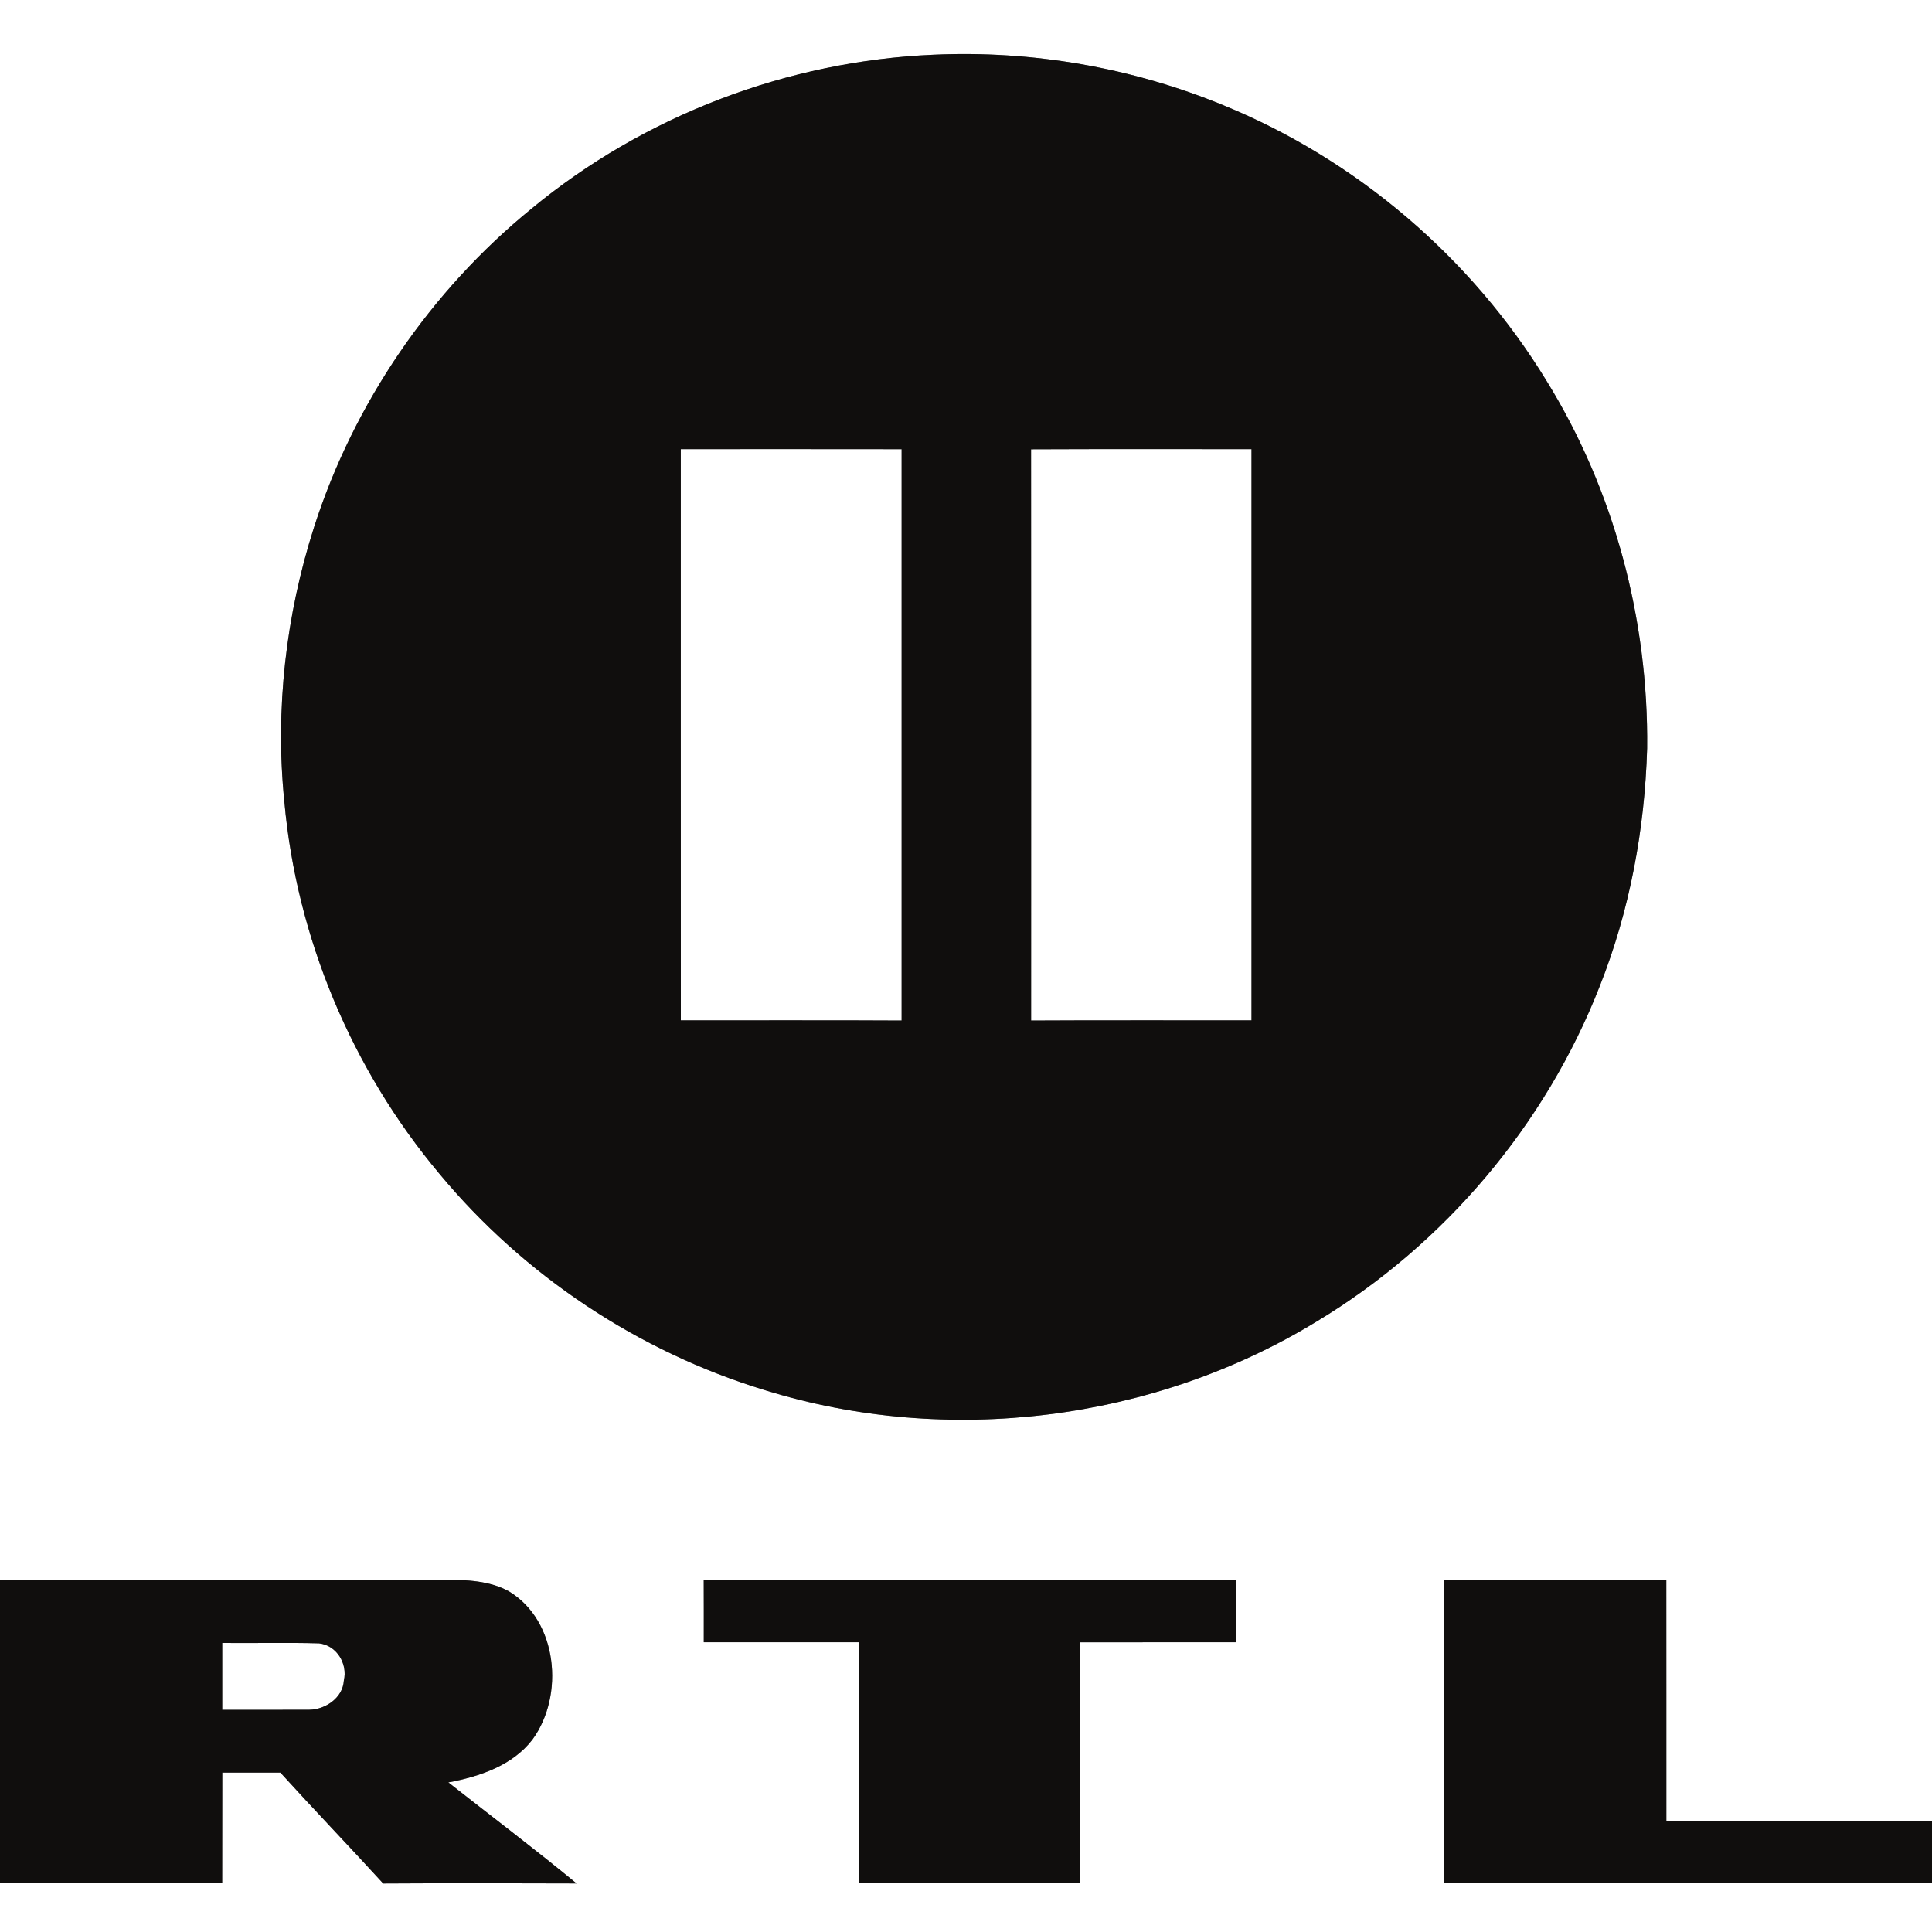
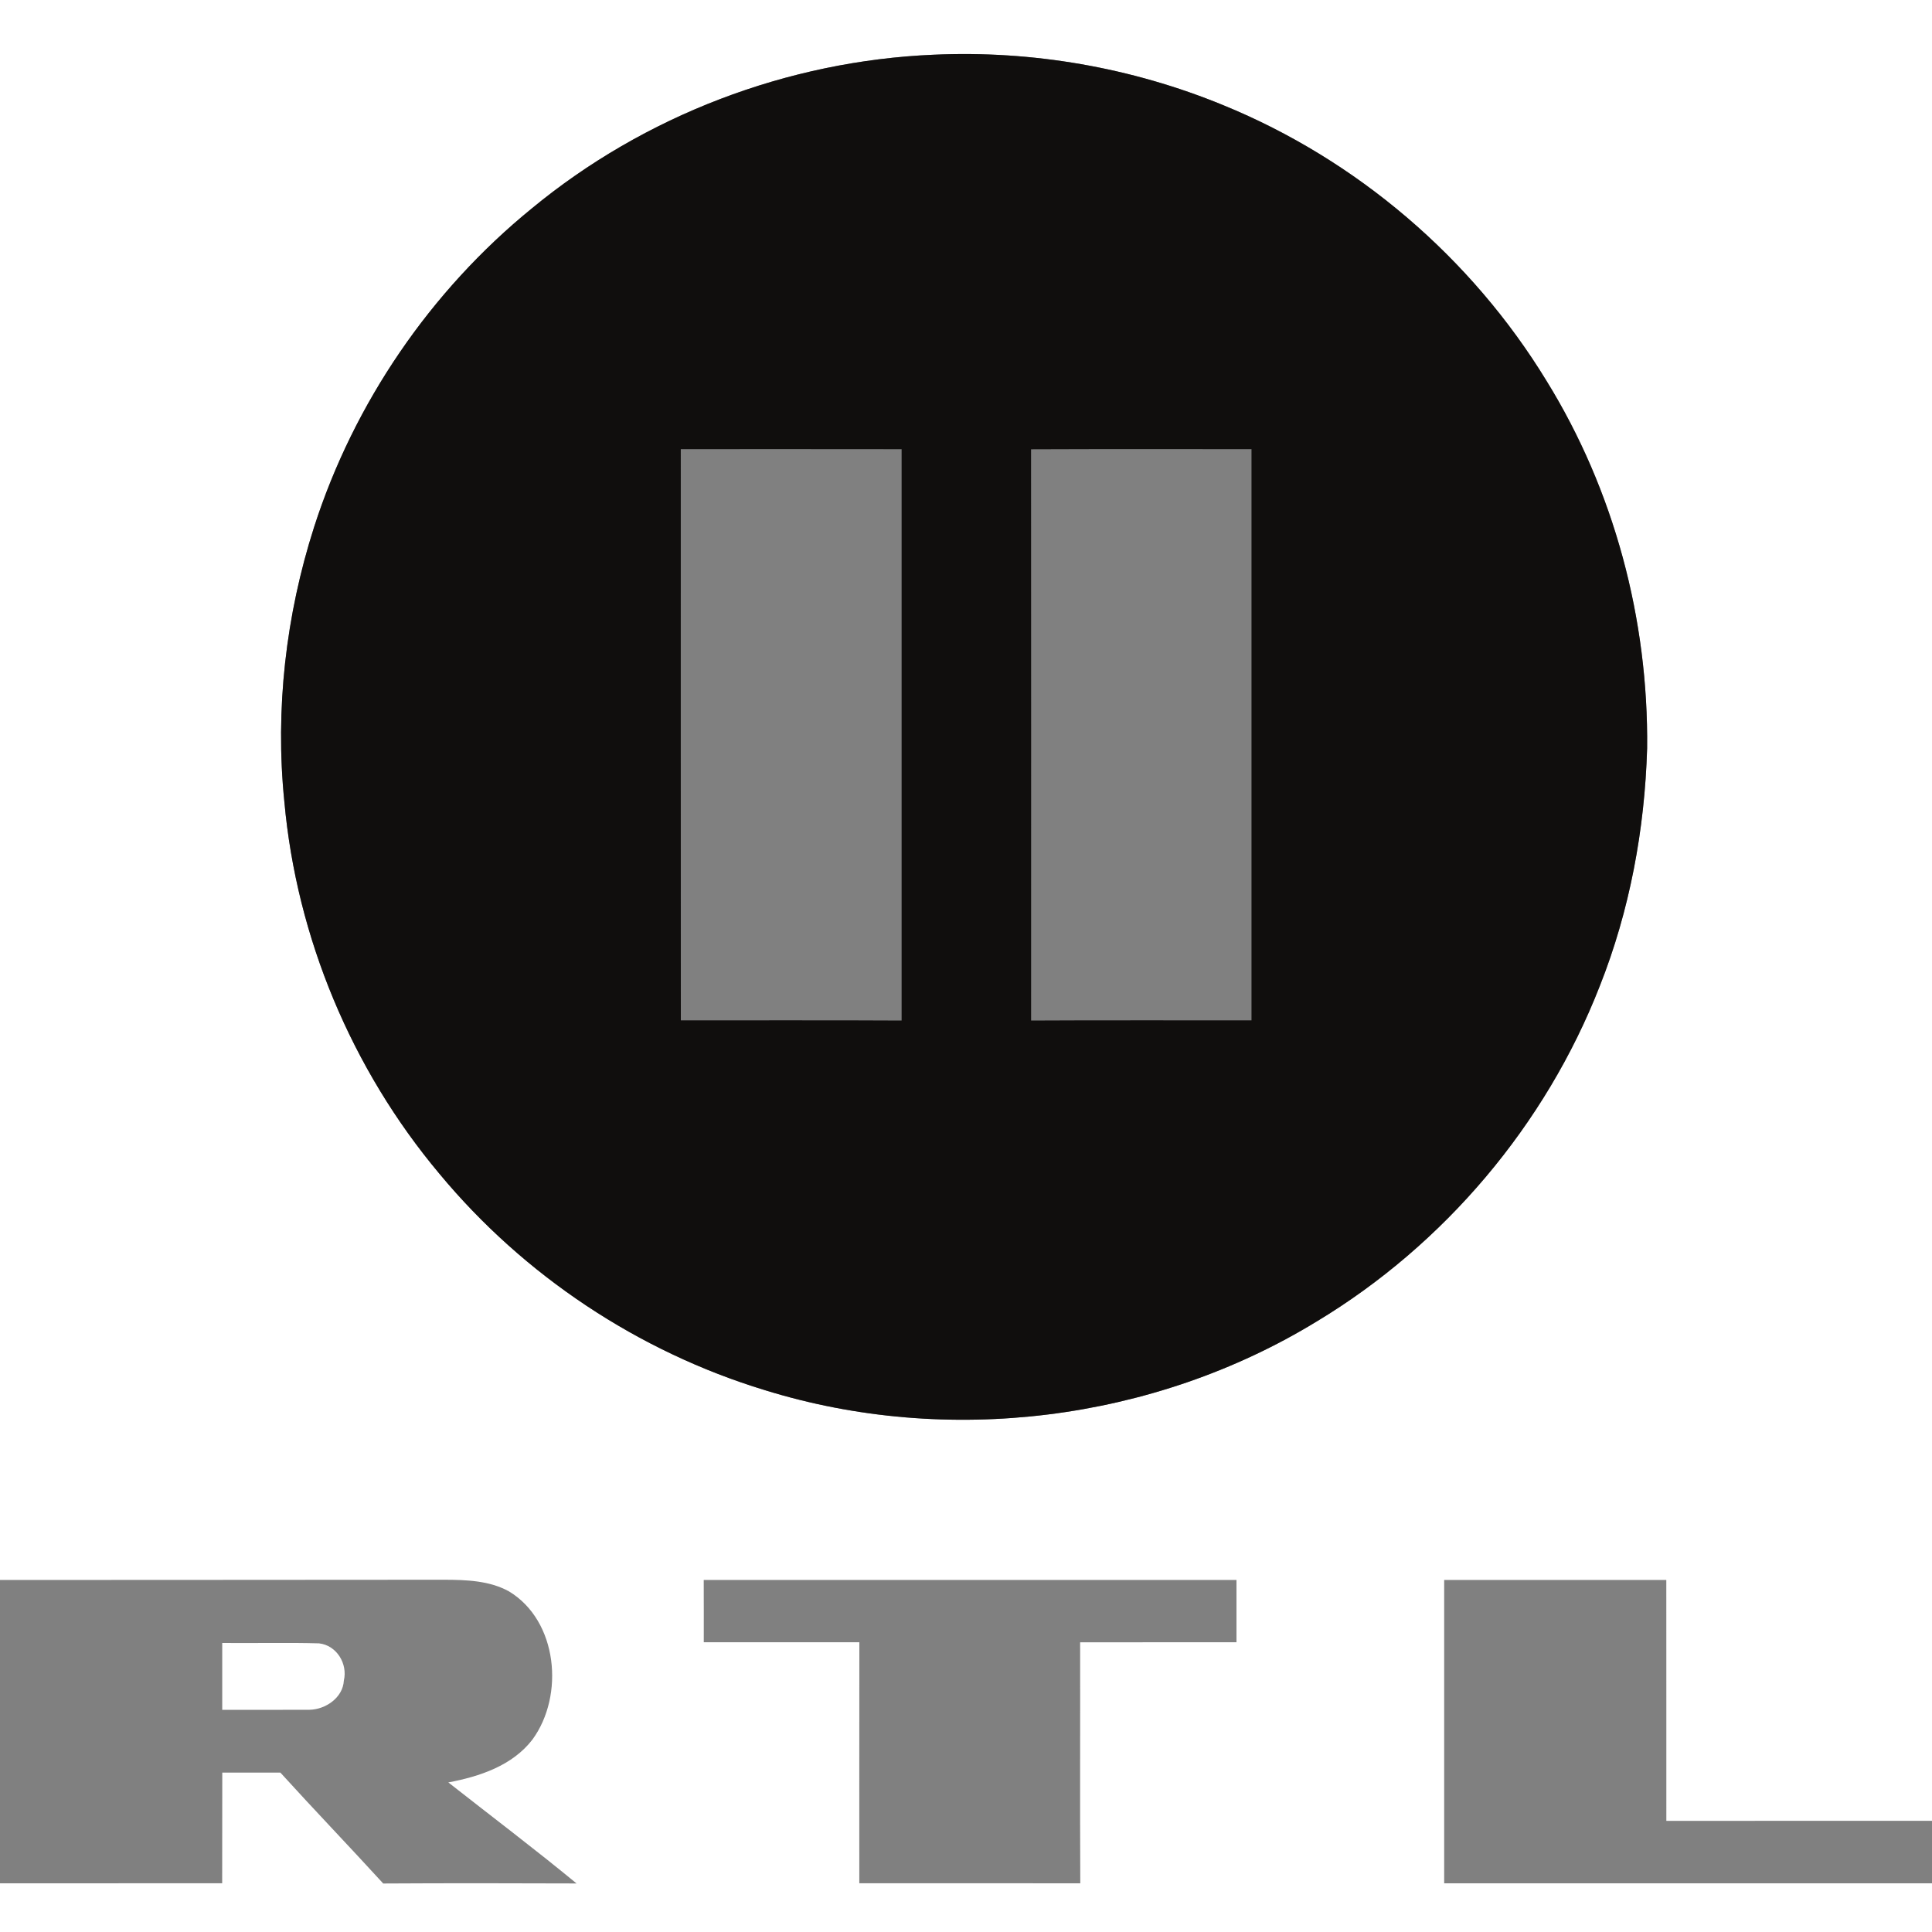
<svg xmlns="http://www.w3.org/2000/svg" width="400pt" height="400pt" viewBox="0 0 400 400" version="1.1">
  <rect x="0" y="0" width="400" height="400" fill="#808080" stroke="none" />
  <g id="#ffffffff">
    <path fill="#ffffff" opacity="1.00" d=" M 0.00 0.00 L 400.00 0.00 L 400.00 376.98 C 381.67 376.98 363.34 376.98 345.00 376.99 C 344.99 360.36 345.01 343.74 344.99 327.11 C 329.66 327.12 314.33 327.11 299.00 327.12 C 298.99 348.05 298.99 368.98 299.00 389.92 C 332.66 389.92 366.33 389.92 400.00 389.92 L 400.00 400.00 L 0.00 400.00 L 0.00 389.92 C 15.33 389.91 30.67 389.92 46.00 389.91 C 46.02 382.28 46.01 374.64 46.02 367.00 C 50.03 367.00 54.04 367.01 58.05 367.00 C 65.06 374.72 72.30 382.25 79.34 389.96 C 92.68 389.88 106.03 389.90 119.37 389.95 C 110.67 382.78 101.67 375.99 92.82 369.03 C 99.27 367.82 106.10 365.56 110.24 360.15 C 116.91 351.02 115.48 335.57 105.38 329.48 C 101.33 327.24 96.54 327.09 92.03 327.07 C 61.35 327.11 30.68 327.09 0.00 327.12 L 0.00 0.00 M 193.28 11.33 C 163.07 12.61 133.38 23.92 110.06 43.19 C 89.15 60.22 73.30 83.40 65.04 109.09 C 59.18 127.36 56.93 146.85 58.87 165.96 C 61.40 194.11 72.82 221.38 90.99 243.03 C 108.45 264.08 132.17 279.84 158.34 287.81 C 196.18 299.55 238.81 294.25 272.62 273.59 C 299.04 257.66 320.00 232.88 331.22 204.14 C 337.42 188.50 340.52 171.73 341.02 154.94 C 341.31 128.29 334.21 101.53 320.17 78.82 C 304.64 53.37 280.87 33.06 253.27 21.78 C 234.35 13.99 213.70 10.40 193.28 11.33 M 145.70 327.11 C 145.73 331.41 145.70 335.71 145.71 340.01 C 156.45 340.02 167.18 340.02 177.92 340.01 C 177.89 356.64 177.92 373.27 177.91 389.91 C 193.16 389.92 208.41 389.89 223.66 389.92 C 223.58 373.28 223.66 356.65 223.63 340.02 C 234.42 340.01 245.21 340.02 256.00 340.01 C 256.00 335.71 256.00 331.41 256.00 327.11 C 219.23 327.12 182.46 327.12 145.70 327.11 Z" />
-     <path fill="#ffffff" opacity="1.00" d=" M 140.95 92.99 C 156.19 92.99 171.43 92.97 186.67 93.00 C 186.67 132.43 186.67 171.86 186.67 211.29 C 171.43 211.20 156.20 211.28 140.96 211.25 C 140.94 171.83 140.95 132.41 140.95 92.99 Z" />
-     <path fill="#ffffff" opacity="1.00" d=" M 213.47 93.02 C 228.69 92.95 243.90 93.00 259.11 92.99 C 259.11 132.41 259.12 171.83 259.11 211.25 C 243.90 211.28 228.69 211.20 213.48 211.29 C 213.49 171.86 213.49 132.44 213.47 93.02 Z" />
    <path fill="#ffffff" opacity="1.00" d=" M 46.01 340.16 C 52.69 340.23 59.38 340.05 66.06 340.24 C 69.71 340.65 72.02 344.47 71.19 347.95 C 71.00 351.49 67.39 353.94 64.07 353.99 C 58.05 354.03 52.03 353.99 46.01 354.00 C 46.01 349.38 46.01 344.77 46.01 340.16 Z" />
  </g>
  <g id="#100e0dff">
    <path fill="#100e0d" opacity="1.00" d=" M 193.28 11.33 C 213.70 10.40 234.35 13.99 253.27 21.78 C 280.87 33.06 304.64 53.37 320.17 78.82 C 334.21 101.53 341.31 128.29 341.02 154.94 C 340.52 171.73 337.42 188.50 331.22 204.14 C 320.00 232.88 299.04 257.66 272.62 273.59 C 238.81 294.25 196.18 299.55 158.34 287.81 C 132.17 279.84 108.45 264.08 90.99 243.03 C 72.82 221.38 61.40 194.11 58.87 165.96 C 56.93 146.85 59.18 127.36 65.04 109.09 C 73.30 83.40 89.15 60.22 110.06 43.19 C 133.38 23.92 163.07 12.61 193.28 11.33 M 140.95 92.99 C 140.95 132.41 140.94 171.83 140.96 211.25 C 156.20 211.28 171.43 211.20 186.67 211.29 C 186.67 171.86 186.67 132.43 186.67 93.00 C 171.43 92.97 156.19 92.99 140.95 92.99 M 213.47 93.02 C 213.49 132.44 213.49 171.86 213.48 211.29 C 228.69 211.20 243.90 211.28 259.11 211.25 C 259.12 171.83 259.11 132.41 259.11 92.99 C 243.90 93.00 228.69 92.95 213.47 93.02 Z" />
-     <path fill="#100e0d" opacity="1.00" d=" M 0.00 327.12 C 30.68 327.09 61.35 327.11 92.03 327.07 C 96.54 327.09 101.33 327.24 105.38 329.48 C 115.48 335.57 116.91 351.02 110.24 360.15 C 106.10 365.56 99.27 367.82 92.82 369.03 C 101.67 375.99 110.67 382.78 119.37 389.95 C 106.03 389.90 92.68 389.88 79.34 389.96 C 72.30 382.25 65.06 374.72 58.05 367.00 C 54.04 367.01 50.03 367.00 46.02 367.00 C 46.01 374.64 46.02 382.28 46.00 389.91 C 30.67 389.92 15.33 389.91 0.00 389.92 L 0.00 327.12 M 46.01 340.16 C 46.01 344.77 46.01 349.38 46.01 354.00 C 52.03 353.99 58.05 354.03 64.07 353.99 C 67.39 353.94 71.00 351.49 71.19 347.95 C 72.02 344.47 69.71 340.65 66.06 340.24 C 59.38 340.05 52.69 340.23 46.01 340.16 Z" />
-     <path fill="#100e0d" opacity="1.00" d=" M 145.70 327.11 C 182.46 327.12 219.23 327.12 256.00 327.11 C 256.00 331.41 256.00 335.71 256.00 340.01 C 245.21 340.02 234.42 340.01 223.63 340.02 C 223.66 356.65 223.58 373.28 223.66 389.92 C 208.41 389.89 193.16 389.92 177.91 389.91 C 177.92 373.27 177.89 356.64 177.92 340.01 C 167.18 340.02 156.45 340.02 145.71 340.01 C 145.70 335.71 145.73 331.41 145.70 327.11 Z" />
-     <path fill="#100e0d" opacity="1.00" d=" M 299.00 327.12 C 314.33 327.11 329.66 327.12 344.99 327.11 C 345.01 343.74 344.99 360.36 345.00 376.99 C 363.34 376.98 381.67 376.98 400.00 376.98 L 400.00 389.92 C 366.33 389.92 332.66 389.92 299.00 389.92 C 298.99 368.98 298.99 348.05 299.00 327.12 Z" />
  </g>
</svg>